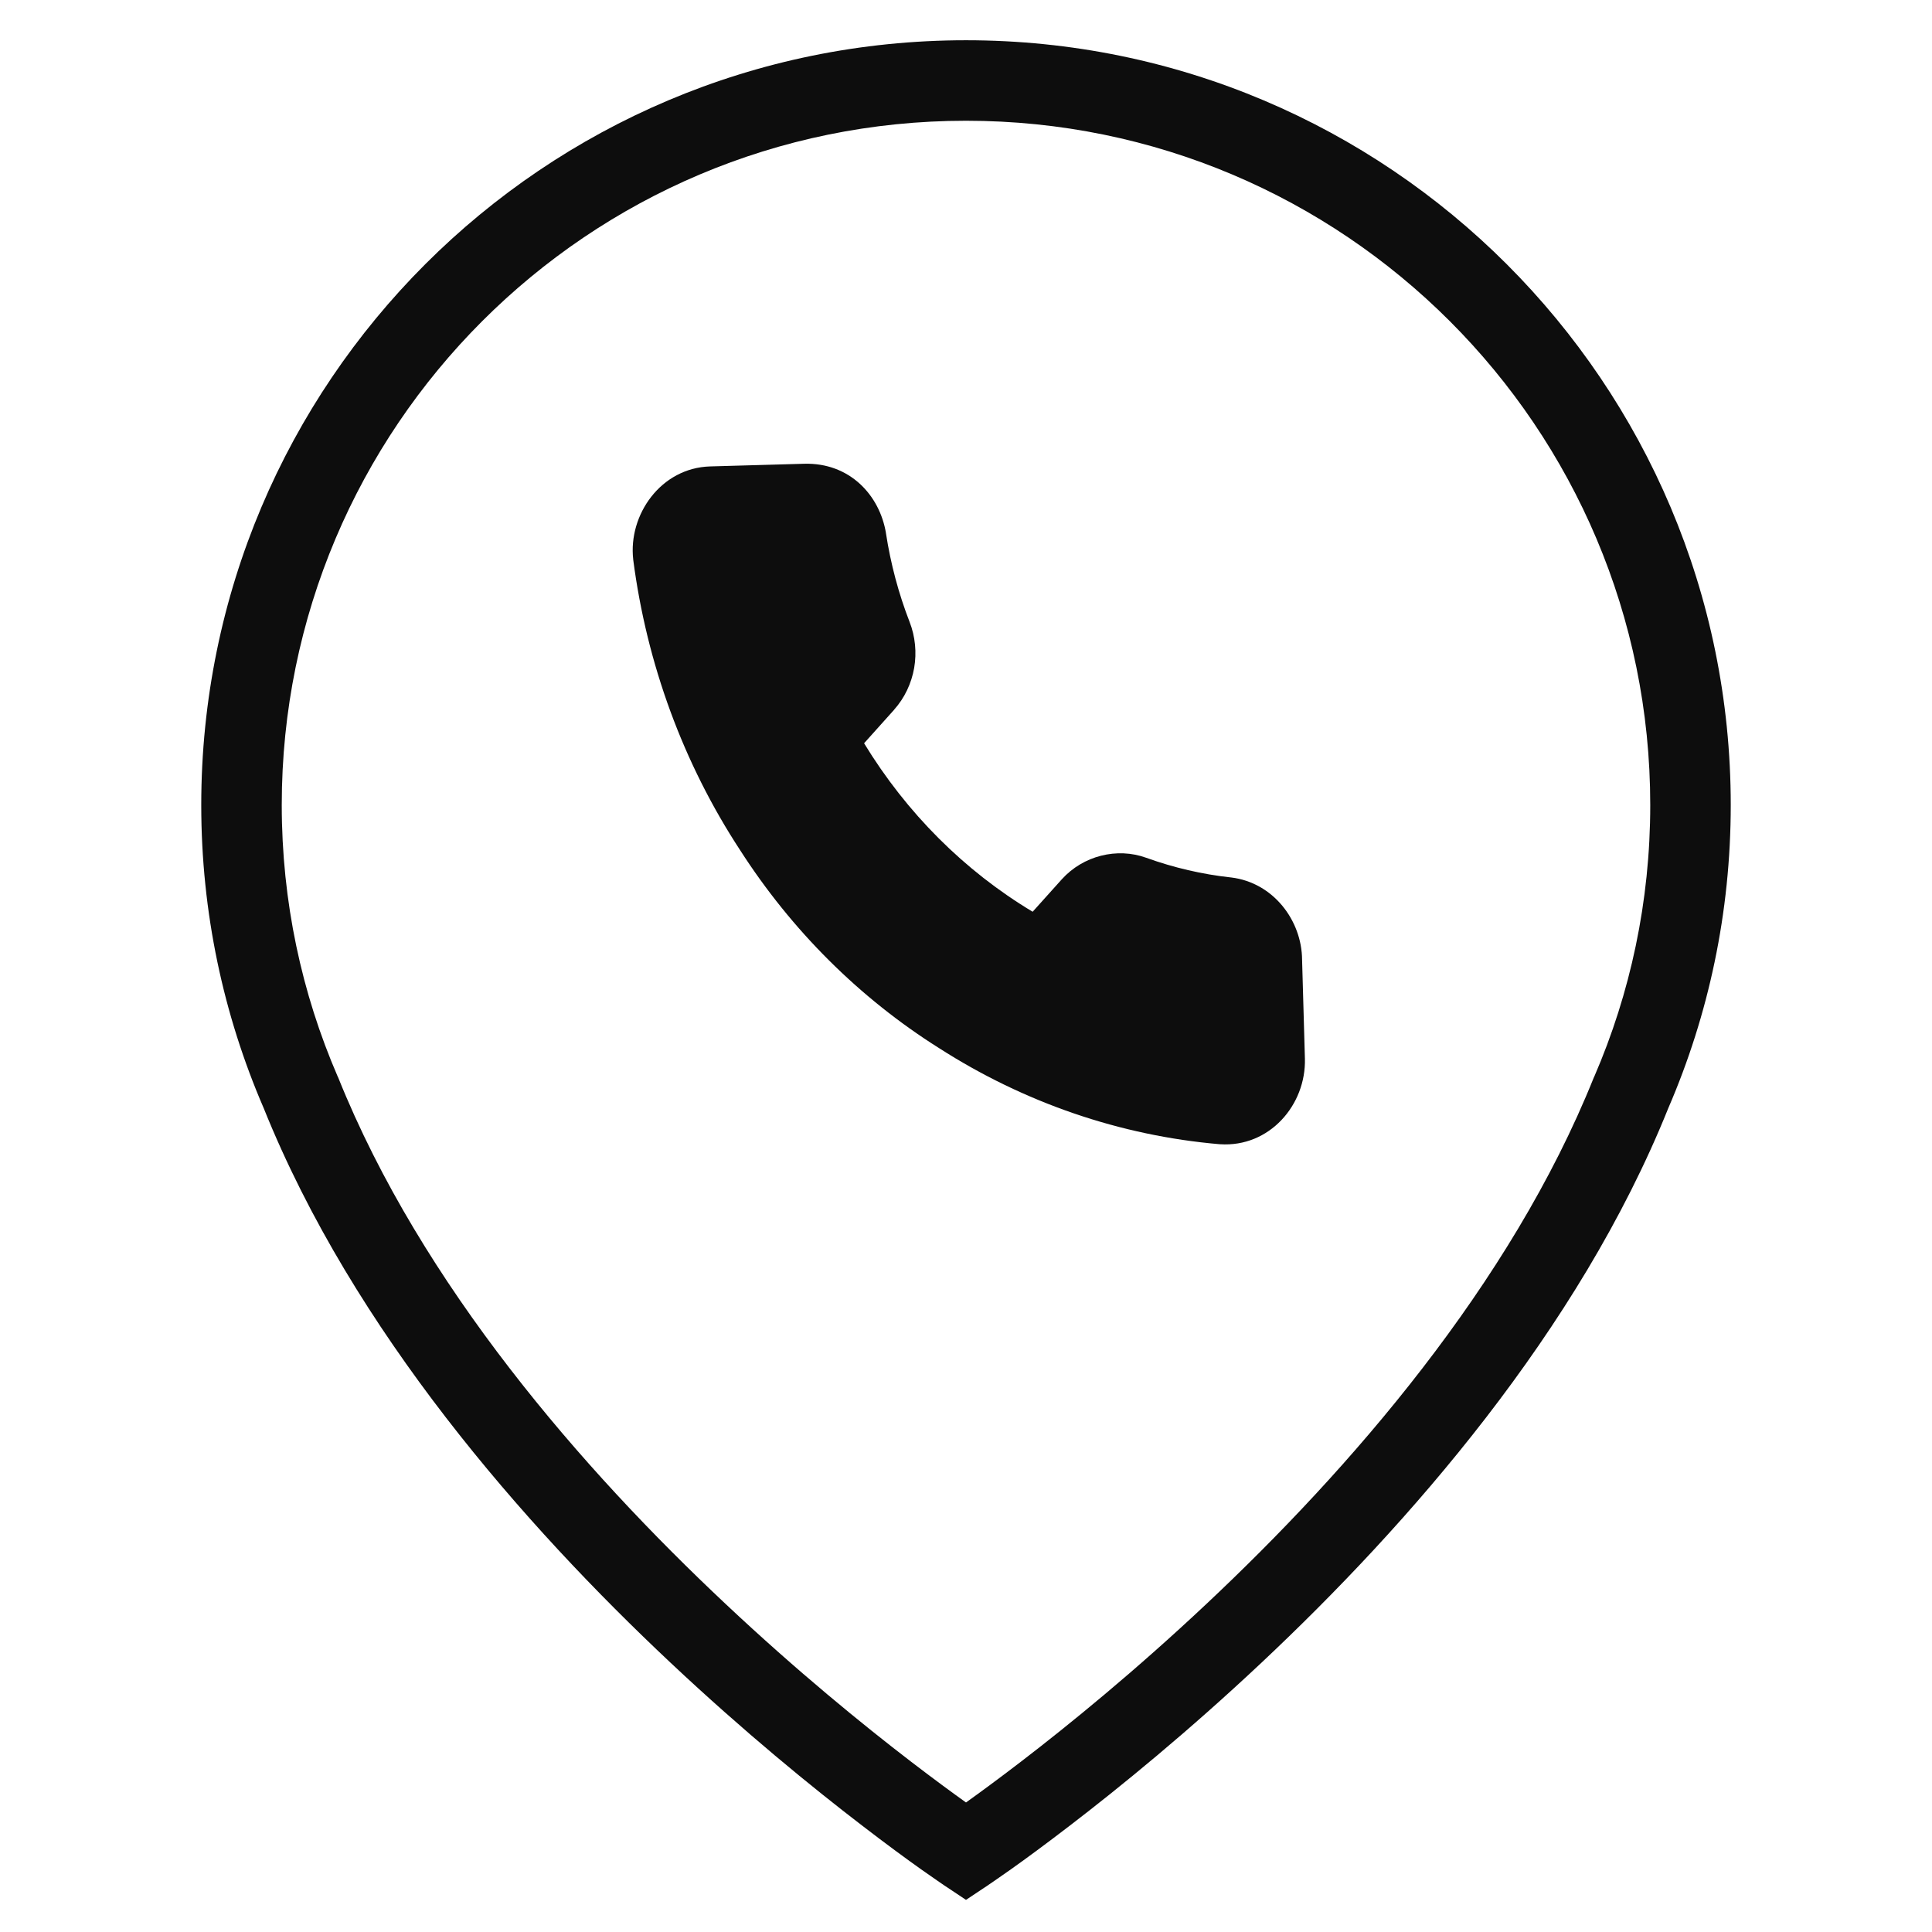
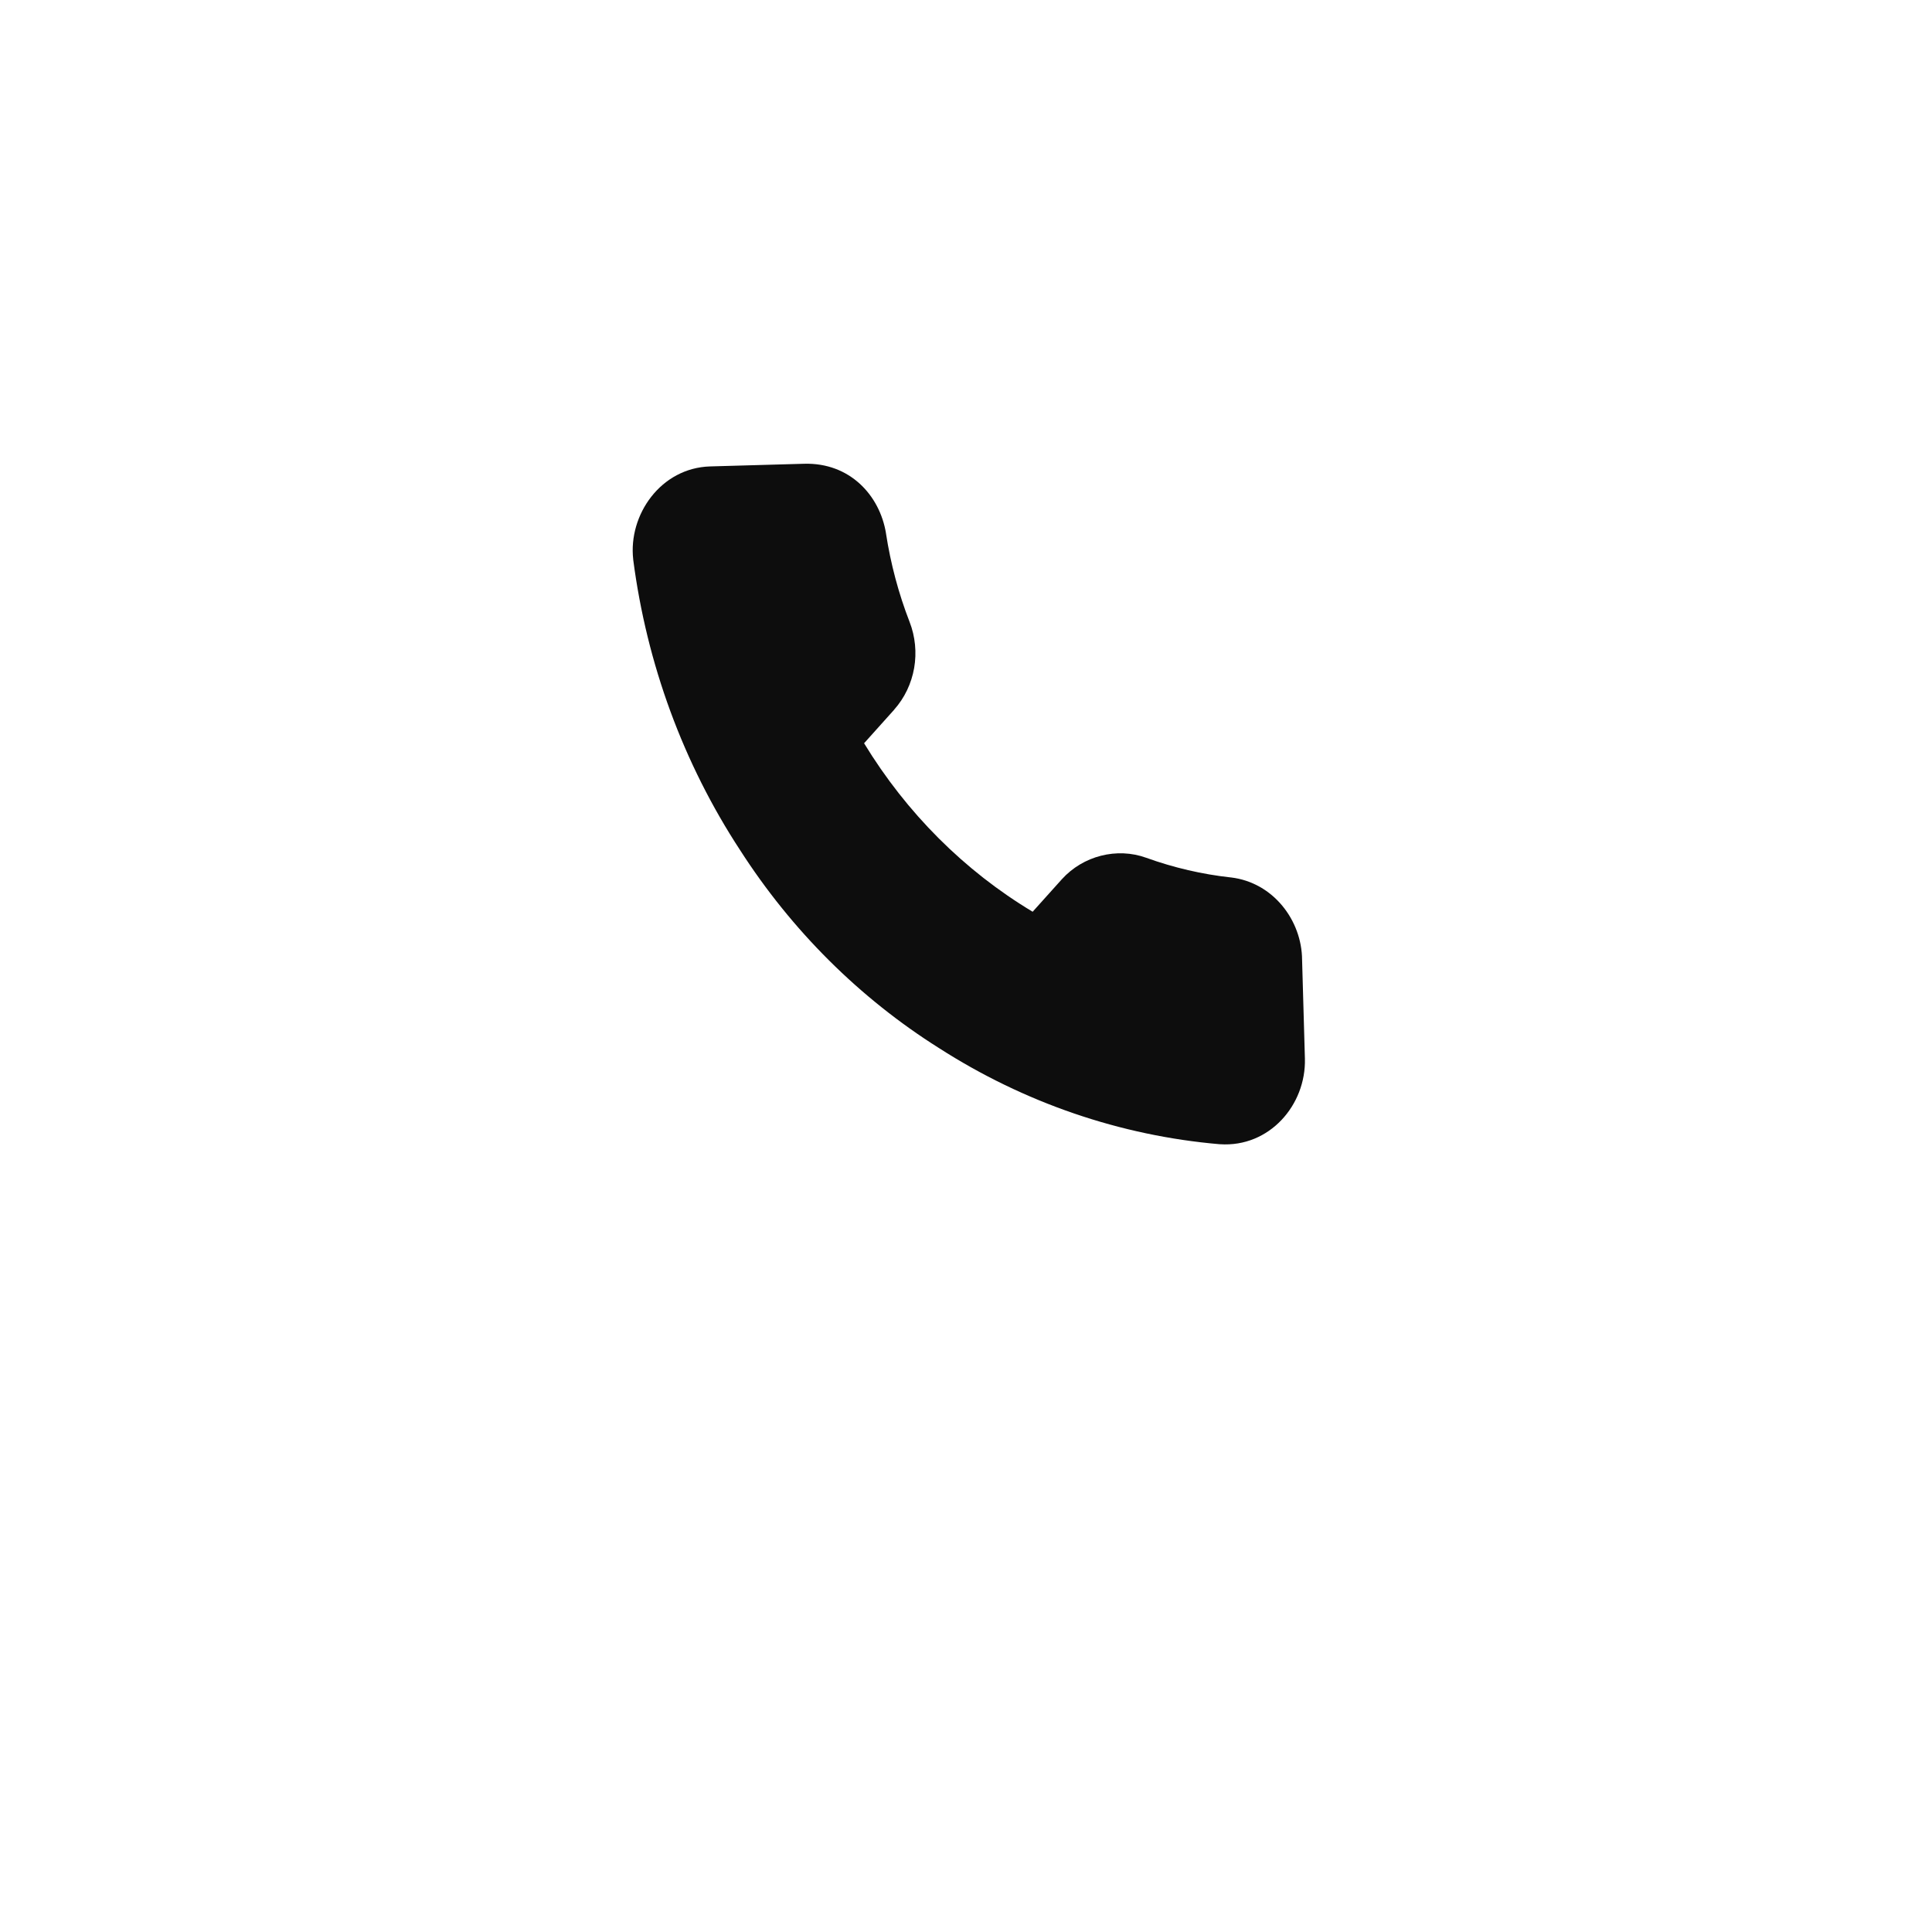
<svg xmlns="http://www.w3.org/2000/svg" width="24" height="24" viewBox="0 0 24 24" fill="none">
-   <path fill-rule="evenodd" clip-rule="evenodd" d="M12 1.5C7.306 1.5 3.5 5.306 3.5 10C3.5 11.199 3.748 12.34 4.195 13.373L4.201 13.385C5.236 15.962 7.24 18.26 9.017 19.928C9.901 20.759 10.719 21.425 11.316 21.883C11.6 22.101 11.834 22.272 12 22.391C12.166 22.272 12.4 22.101 12.684 21.883C13.281 21.425 14.099 20.759 14.983 19.928C16.76 18.26 18.765 15.962 19.799 13.385L19.805 13.373C20.252 12.339 20.5 11.199 20.5 10C20.5 5.306 16.694 1.5 12 1.5ZM12 23C11.723 23.416 11.722 23.416 11.722 23.416L11.721 23.415L11.717 23.412L11.702 23.402L11.648 23.365C11.6 23.332 11.531 23.284 11.443 23.222C11.267 23.097 11.015 22.913 10.707 22.676C10.09 22.203 9.245 21.515 8.332 20.657C6.516 18.951 4.39 16.537 3.275 13.764C2.776 12.609 2.5 11.336 2.5 10C2.5 4.753 6.753 0.5 12 0.5C17.247 0.5 21.5 4.753 21.5 10C21.5 11.336 21.224 12.609 20.725 13.764C19.61 16.537 17.484 18.951 15.668 20.657C14.755 21.515 13.91 22.203 13.293 22.676C12.985 22.913 12.733 23.097 12.557 23.222C12.469 23.284 12.4 23.332 12.352 23.365L12.298 23.402L12.283 23.412L12.279 23.415L12.278 23.416C12.278 23.416 12.277 23.416 12 23ZM12 23L12.278 23.416L12 23.601L11.722 23.416L12 23Z" fill="#0D0D0D" />
  <path fill-rule="evenodd" clip-rule="evenodd" d="M9.989 5.761C10.555 5.745 10.928 6.151 11.006 6.624L11.006 6.626C11.064 7.003 11.162 7.372 11.299 7.725C11.37 7.907 11.389 8.106 11.356 8.298C11.322 8.491 11.237 8.67 11.108 8.815L11.108 8.816L10.734 9.233C11.262 10.1 11.981 10.818 12.828 11.326L13.191 10.922L13.192 10.921C13.454 10.632 13.874 10.523 14.24 10.656C14.581 10.779 14.934 10.861 15.291 10.9L15.293 10.9C15.816 10.963 16.172 11.433 16.175 11.923L16.21 13.15C16.226 13.725 15.77 14.255 15.156 14.214L15.152 14.214C13.916 14.108 12.721 13.698 11.662 13.018C10.678 12.398 9.835 11.559 9.194 10.561C8.488 9.483 8.034 8.246 7.866 6.952L7.866 6.949C7.803 6.396 8.208 5.812 8.822 5.794L9.989 5.761Z" fill="#0D0D0D" />
</svg>